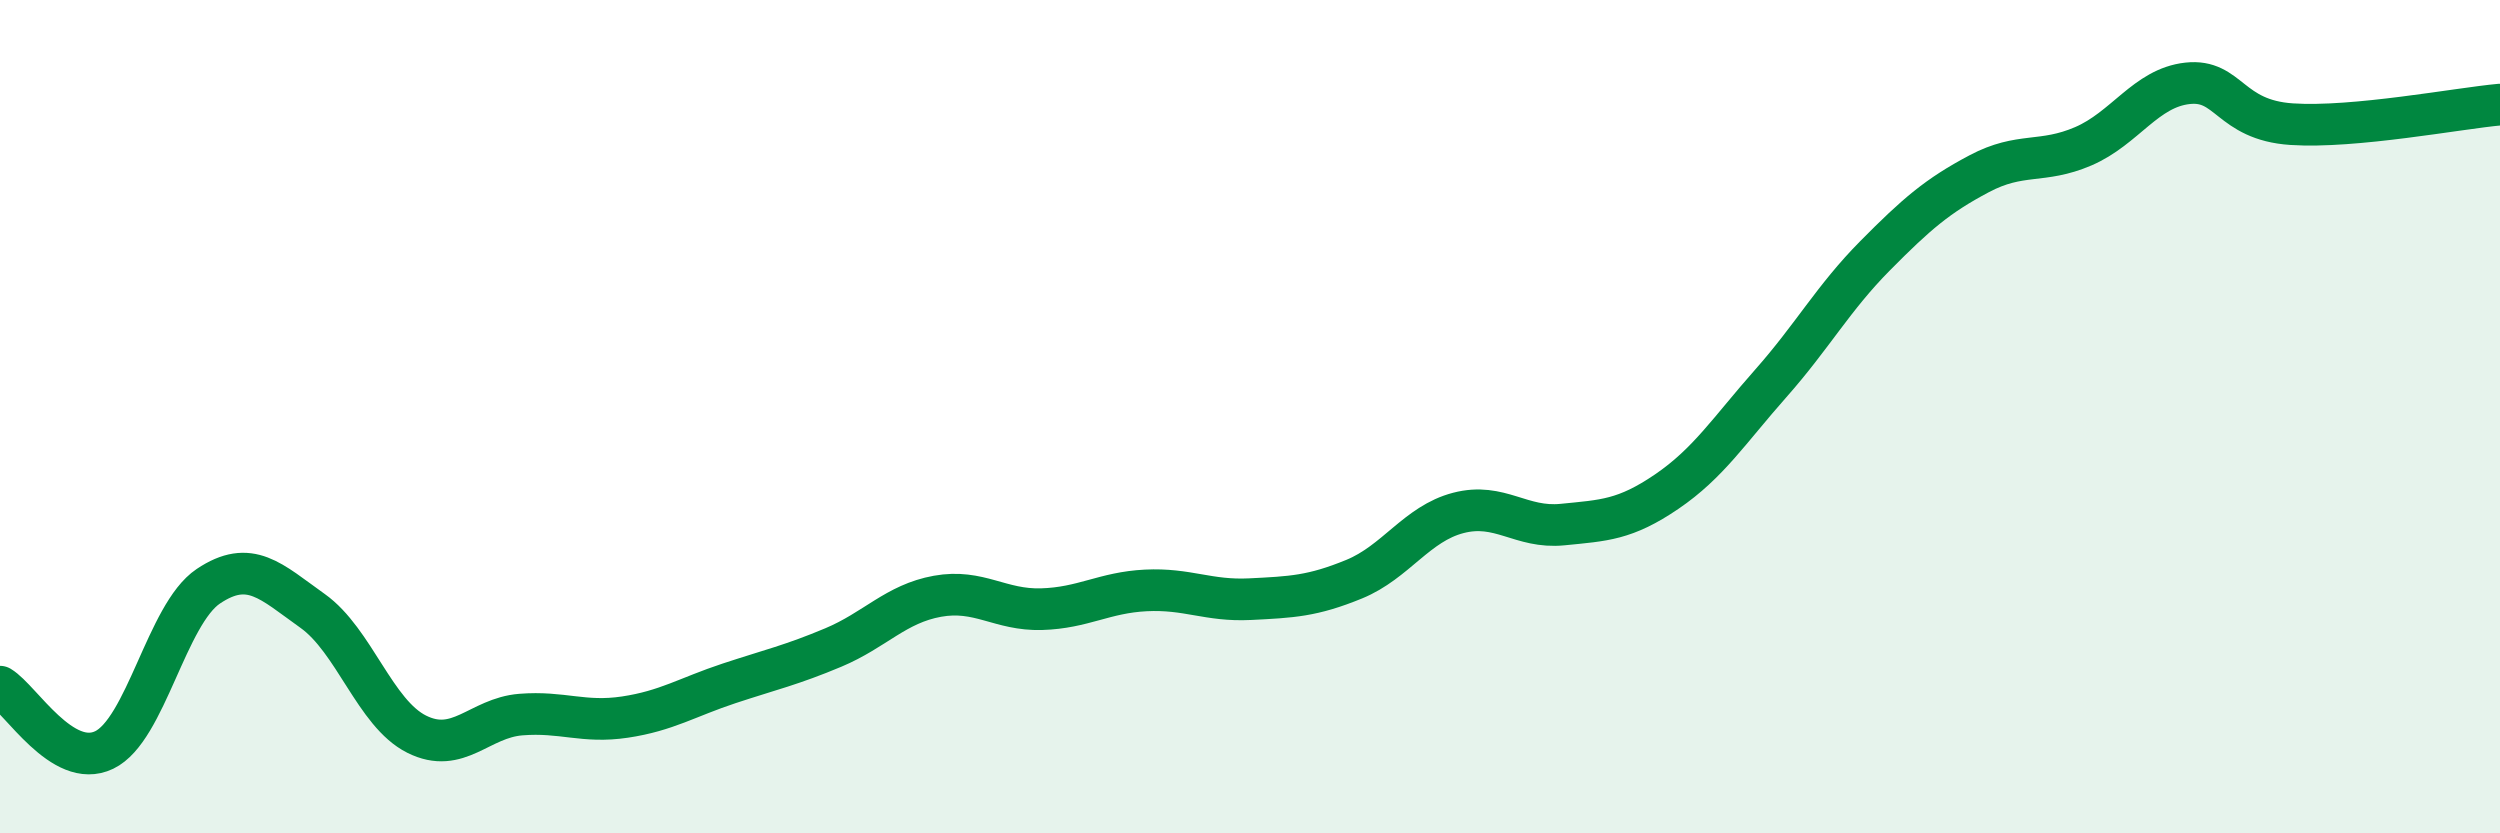
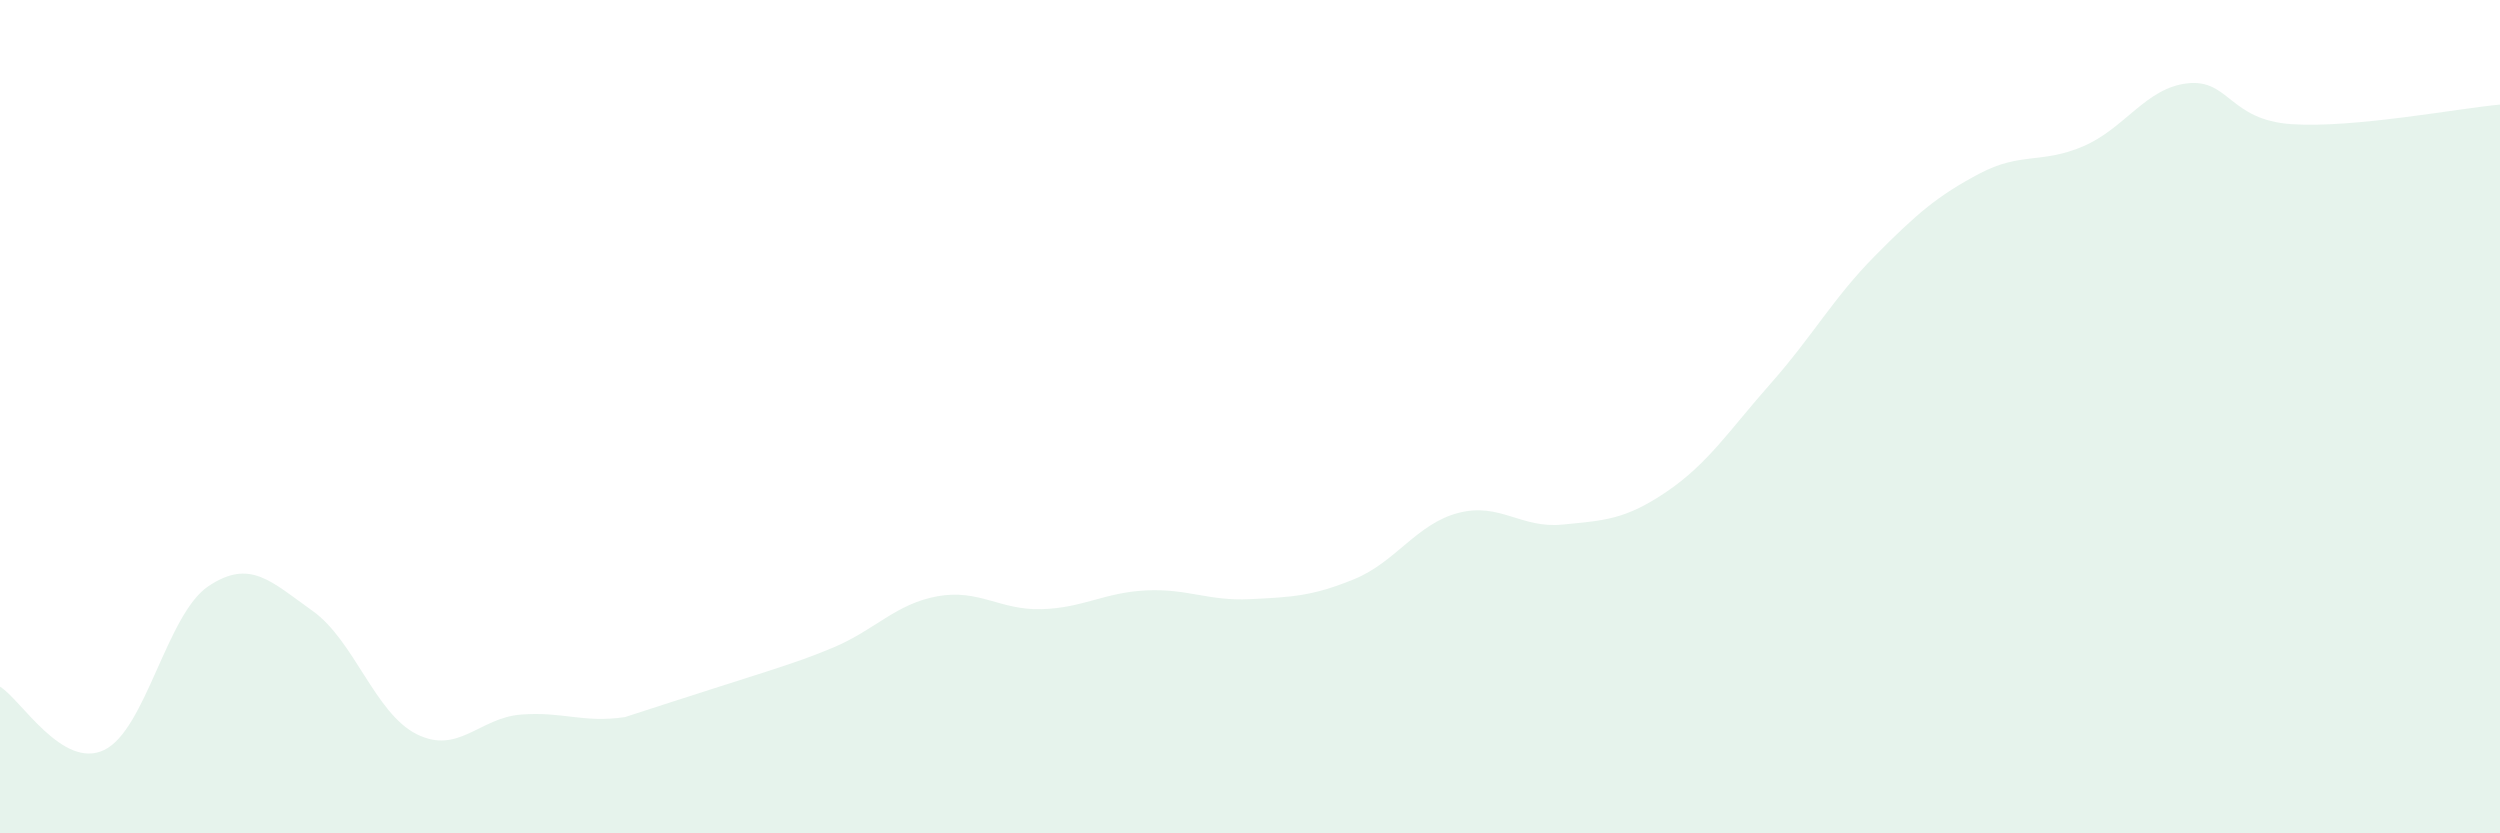
<svg xmlns="http://www.w3.org/2000/svg" width="60" height="20" viewBox="0 0 60 20">
-   <path d="M 0,16.48 C 0.5,16.78 1.5,18.48 2.5,18 C 3.5,17.52 4,14.74 5,14.07 C 6,13.4 6.5,13.95 7.5,14.66 C 8.5,15.37 9,17.12 10,17.62 C 11,18.12 11.5,17.23 12.5,17.15 C 13.5,17.07 14,17.36 15,17.21 C 16,17.06 16.5,16.73 17.5,16.4 C 18.5,16.07 19,15.96 20,15.54 C 21,15.12 21.5,14.49 22.5,14.31 C 23.5,14.13 24,14.65 25,14.62 C 26,14.59 26.5,14.22 27.5,14.17 C 28.5,14.12 29,14.43 30,14.38 C 31,14.33 31.5,14.31 32.5,13.9 C 33.5,13.49 34,12.57 35,12.31 C 36,12.05 36.5,12.69 37.5,12.59 C 38.5,12.49 39,12.48 40,11.8 C 41,11.12 41.5,10.33 42.5,9.2 C 43.5,8.07 44,7.15 45,6.14 C 46,5.13 46.5,4.7 47.5,4.17 C 48.5,3.64 49,3.94 50,3.51 C 51,3.08 51.5,2.11 52.5,2 C 53.5,1.89 53.5,2.88 55,2.98 C 56.5,3.08 59,2.6 60,2.51L60 20L0 20Z" fill="#008740" opacity="0.1" stroke-linecap="round" stroke-linejoin="round" />
-   <path d="M 0,16.48 C 0.5,16.78 1.5,18.48 2.5,18 C 3.5,17.52 4,14.74 5,14.07 C 6,13.4 6.5,13.95 7.5,14.66 C 8.5,15.37 9,17.12 10,17.62 C 11,18.12 11.5,17.23 12.5,17.15 C 13.5,17.07 14,17.36 15,17.21 C 16,17.06 16.5,16.73 17.5,16.4 C 18.5,16.07 19,15.96 20,15.54 C 21,15.12 21.5,14.49 22.5,14.31 C 23.5,14.13 24,14.65 25,14.62 C 26,14.59 26.5,14.22 27.5,14.17 C 28.5,14.12 29,14.43 30,14.38 C 31,14.33 31.5,14.31 32.5,13.9 C 33.5,13.49 34,12.57 35,12.31 C 36,12.05 36.5,12.69 37.5,12.59 C 38.5,12.49 39,12.48 40,11.8 C 41,11.12 41.5,10.33 42.5,9.2 C 43.5,8.07 44,7.15 45,6.14 C 46,5.13 46.5,4.7 47.5,4.17 C 48.5,3.64 49,3.94 50,3.51 C 51,3.08 51.5,2.11 52.5,2 C 53.5,1.89 53.5,2.88 55,2.98 C 56.5,3.08 59,2.6 60,2.51" stroke="#008740" stroke-width="1" fill="none" stroke-linecap="round" stroke-linejoin="round" />
+   <path d="M 0,16.48 C 0.5,16.78 1.5,18.48 2.5,18 C 3.5,17.52 4,14.74 5,14.07 C 6,13.4 6.5,13.95 7.5,14.66 C 8.5,15.37 9,17.12 10,17.62 C 11,18.12 11.5,17.23 12.5,17.15 C 13.5,17.07 14,17.36 15,17.21 C 18.5,16.07 19,15.96 20,15.54 C 21,15.12 21.5,14.49 22.5,14.31 C 23.5,14.13 24,14.65 25,14.62 C 26,14.59 26.5,14.22 27.5,14.17 C 28.5,14.12 29,14.43 30,14.38 C 31,14.33 31.5,14.31 32.5,13.9 C 33.5,13.49 34,12.57 35,12.31 C 36,12.05 36.5,12.69 37.5,12.59 C 38.5,12.49 39,12.48 40,11.8 C 41,11.12 41.5,10.33 42.5,9.2 C 43.5,8.07 44,7.15 45,6.14 C 46,5.13 46.5,4.7 47.5,4.17 C 48.5,3.64 49,3.94 50,3.51 C 51,3.08 51.5,2.11 52.5,2 C 53.5,1.89 53.5,2.88 55,2.98 C 56.5,3.08 59,2.6 60,2.51L60 20L0 20Z" fill="#008740" opacity="0.1" stroke-linecap="round" stroke-linejoin="round" />
</svg>